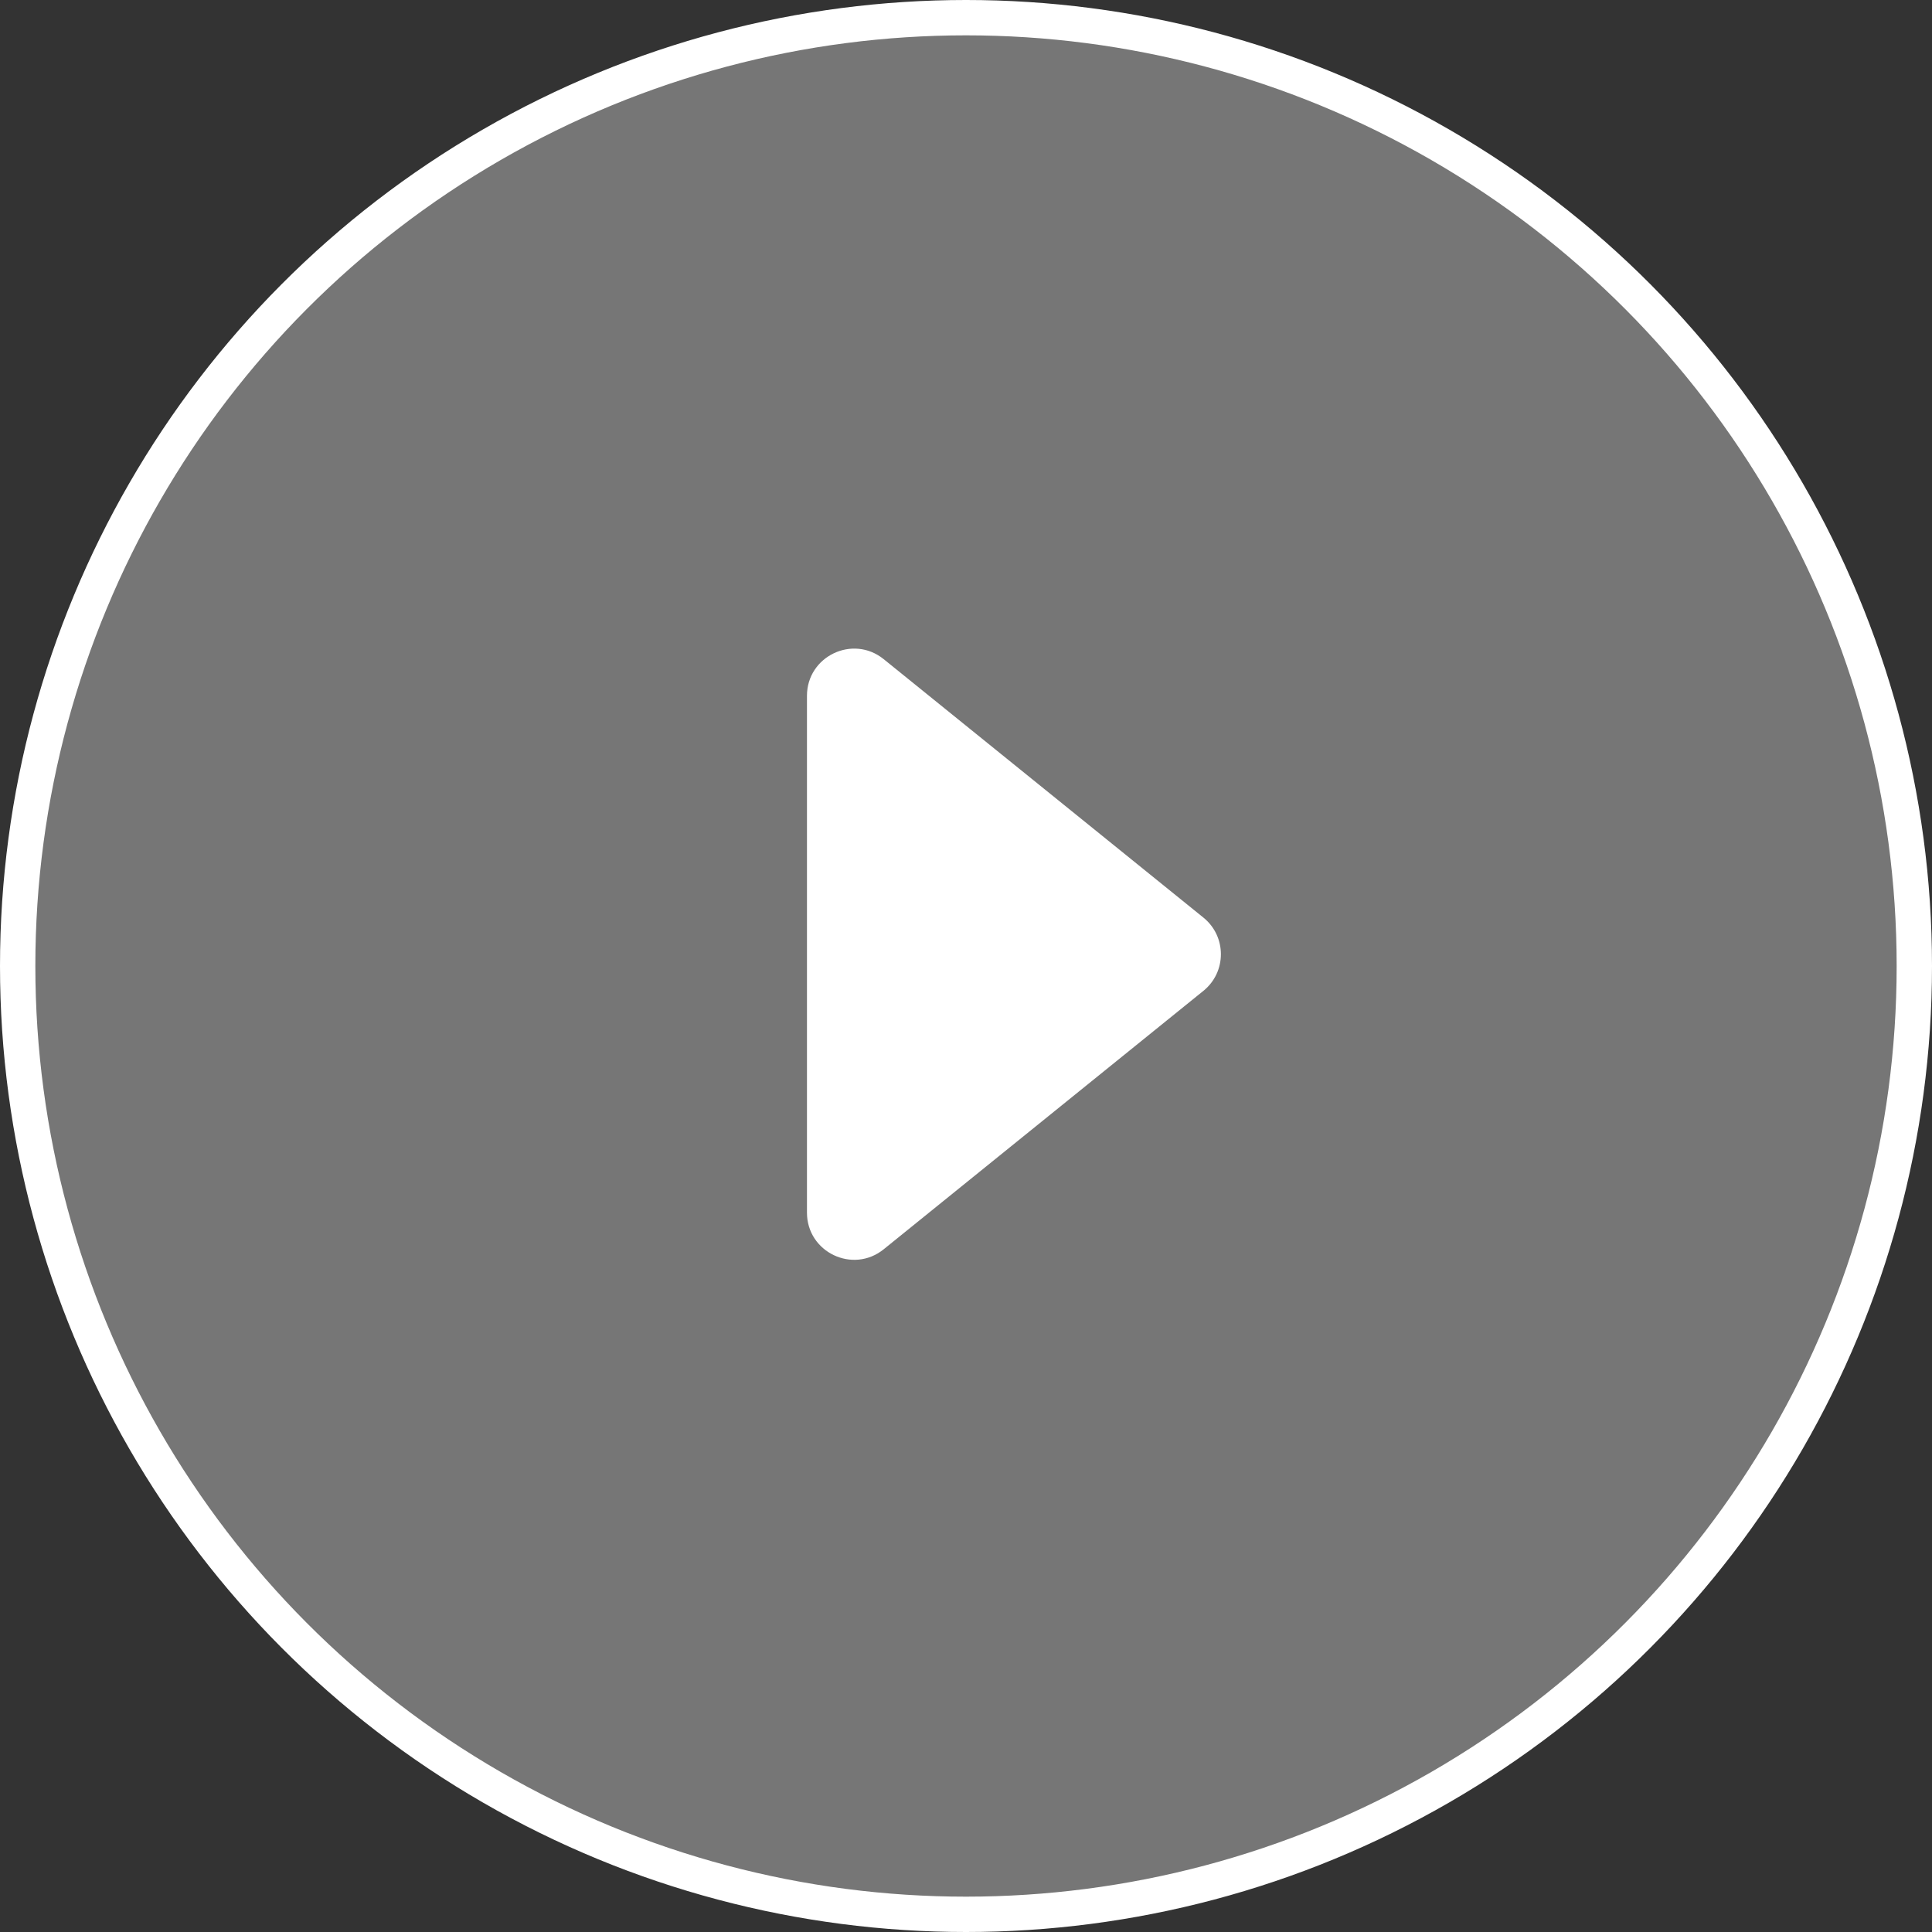
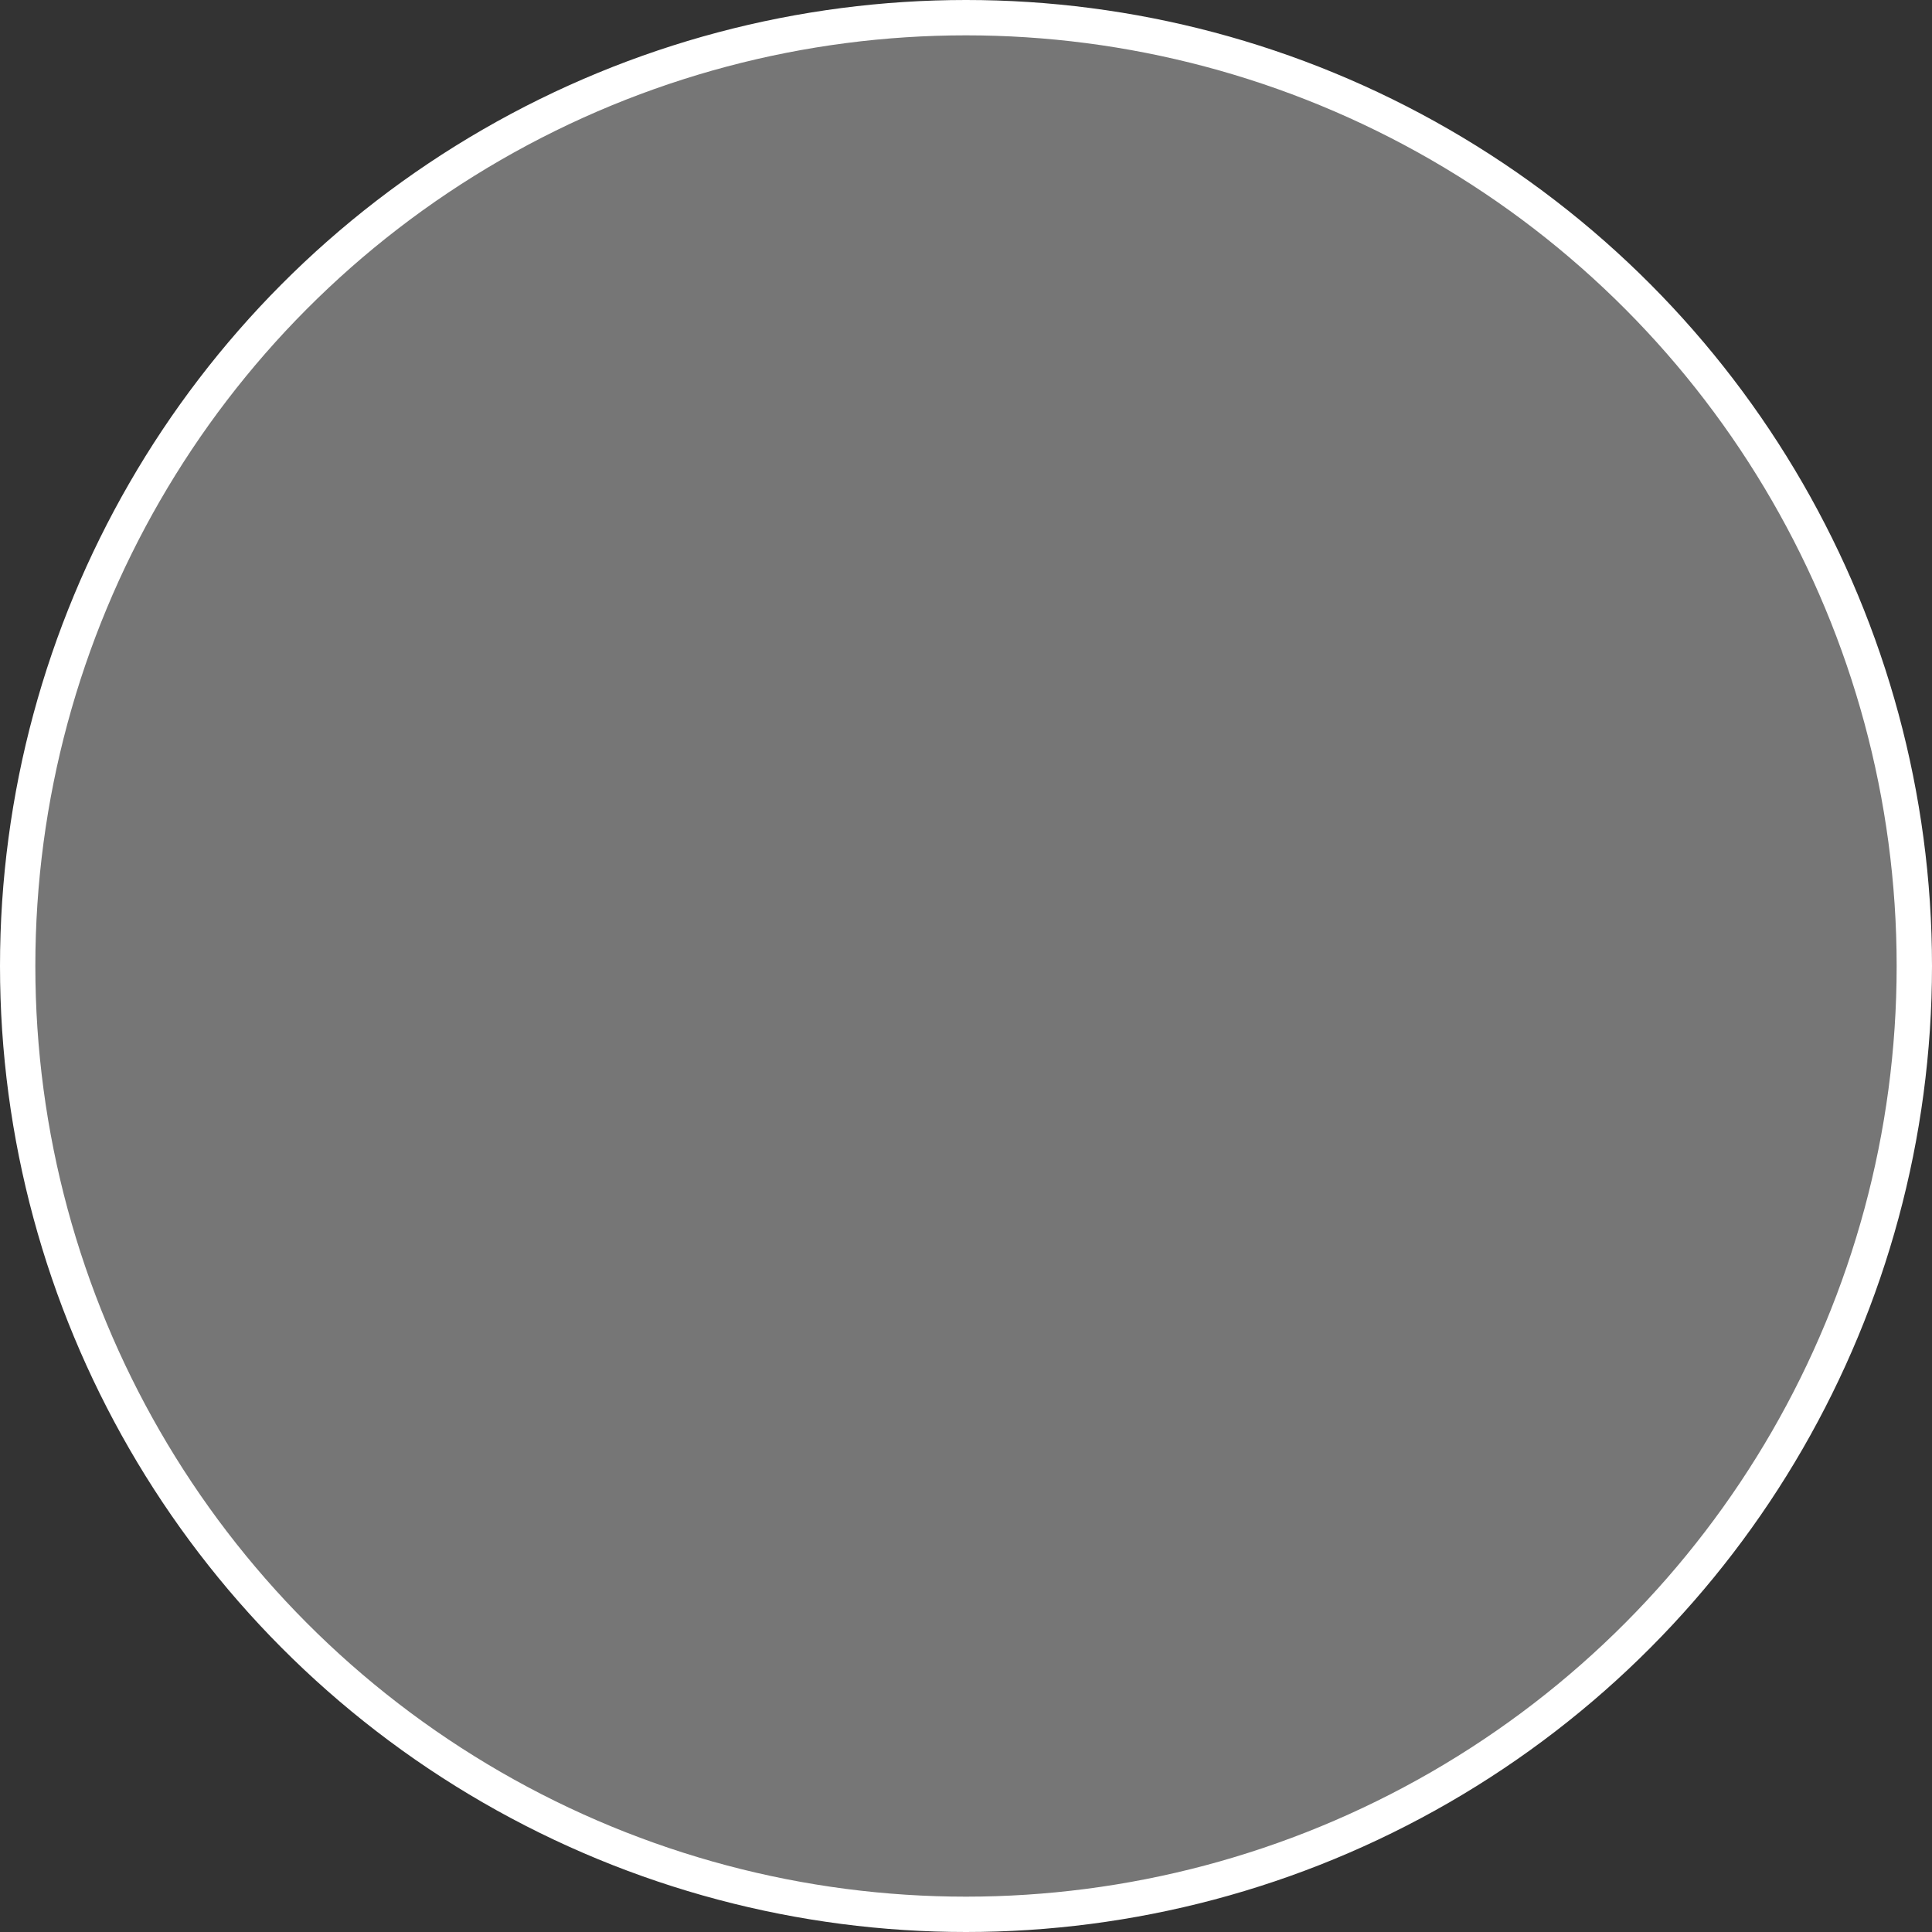
<svg xmlns="http://www.w3.org/2000/svg" width="82" height="82" viewBox="0 0 82 82" fill="none">
  <rect x="0" y="0" width="82" height="82" fill="#333333" stroke="none" />
  <circle cx="41" cy="41" r="40.25" fill="white" fill-opacity="0.33" stroke="white" stroke-width="1.5" />
-   <path d="M51.076 38.945C52.066 39.745 52.066 41.255 51.076 42.055L37.507 53.023C36.199 54.08 34.25 53.149 34.25 51.467L34.25 29.533C34.25 27.851 36.199 26.92 37.507 27.977L51.076 38.945Z" fill="white" />
</svg>